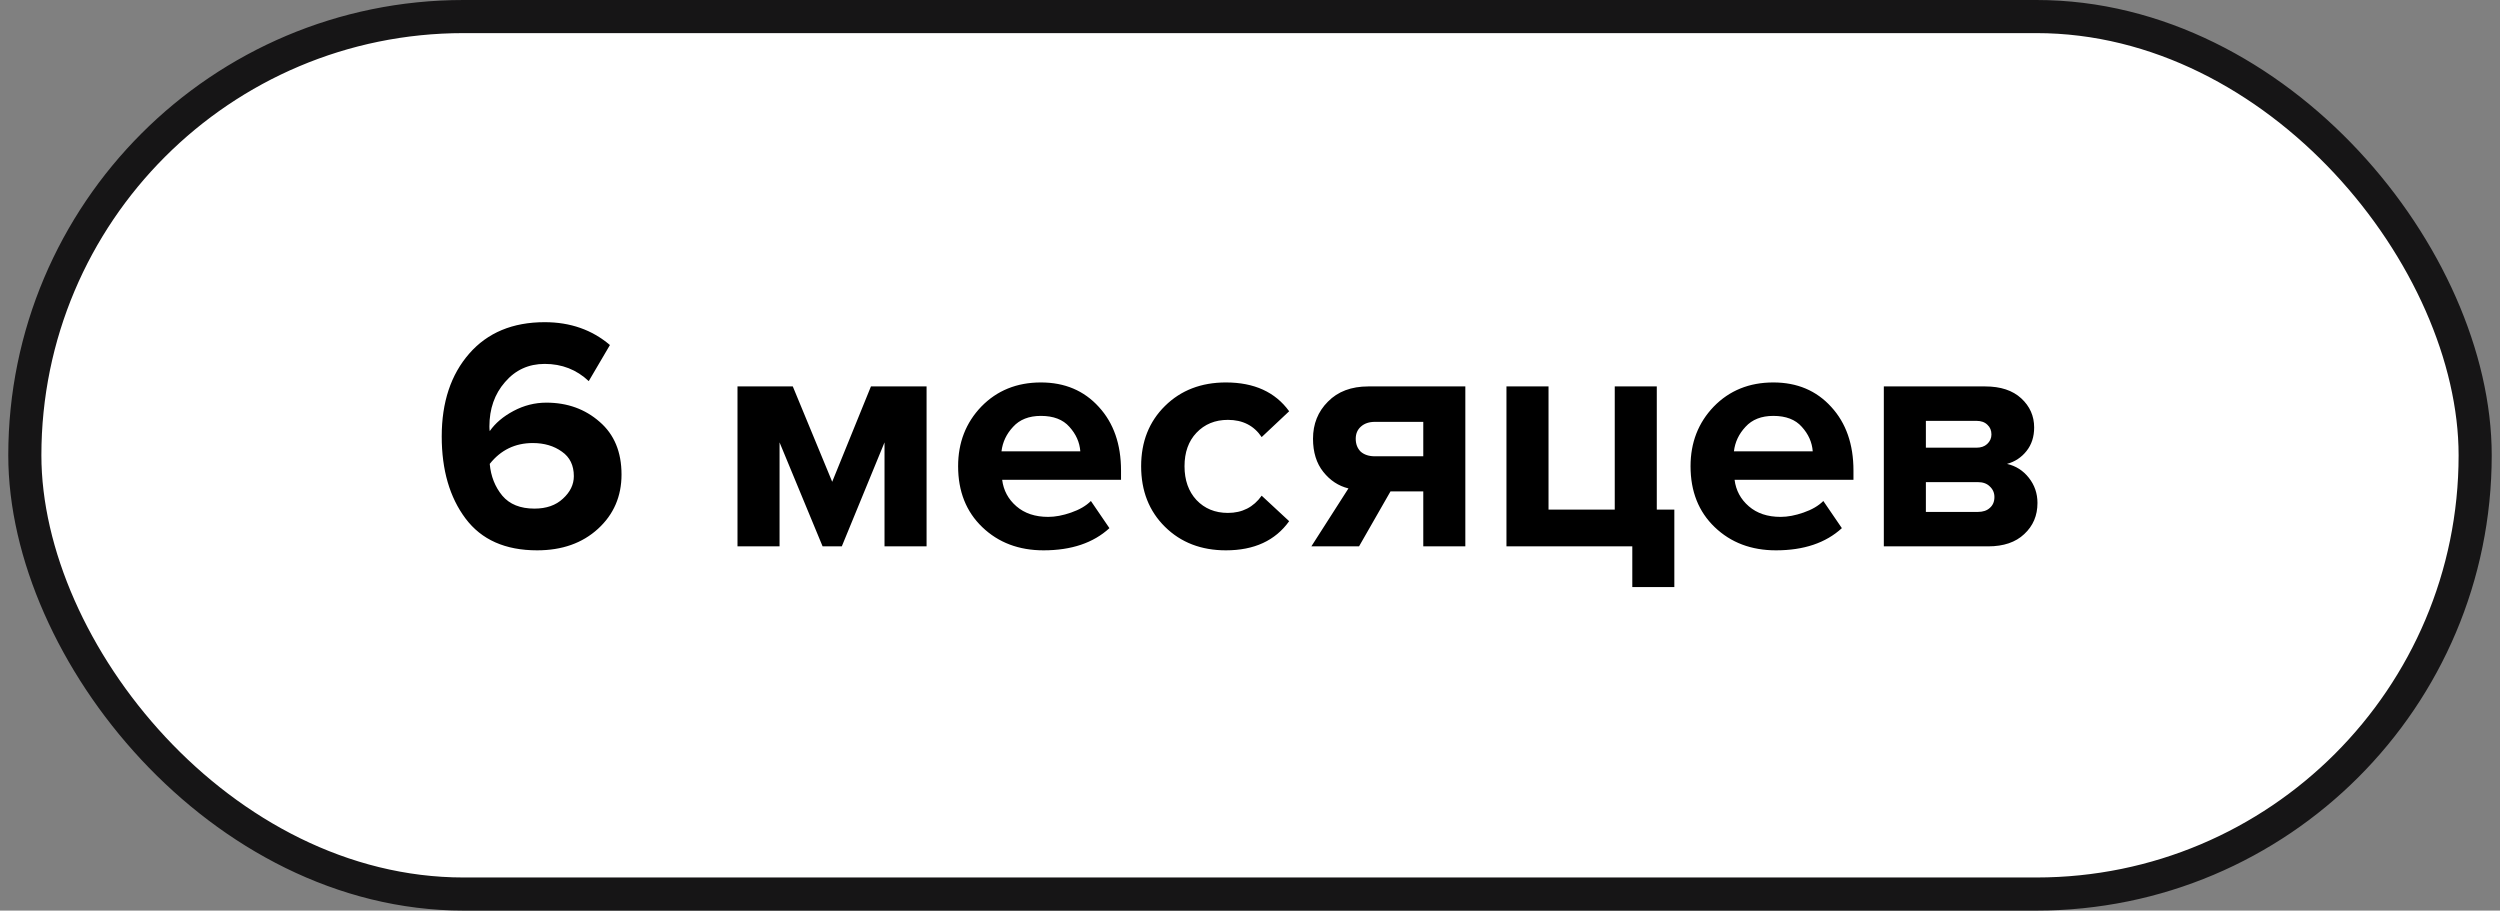
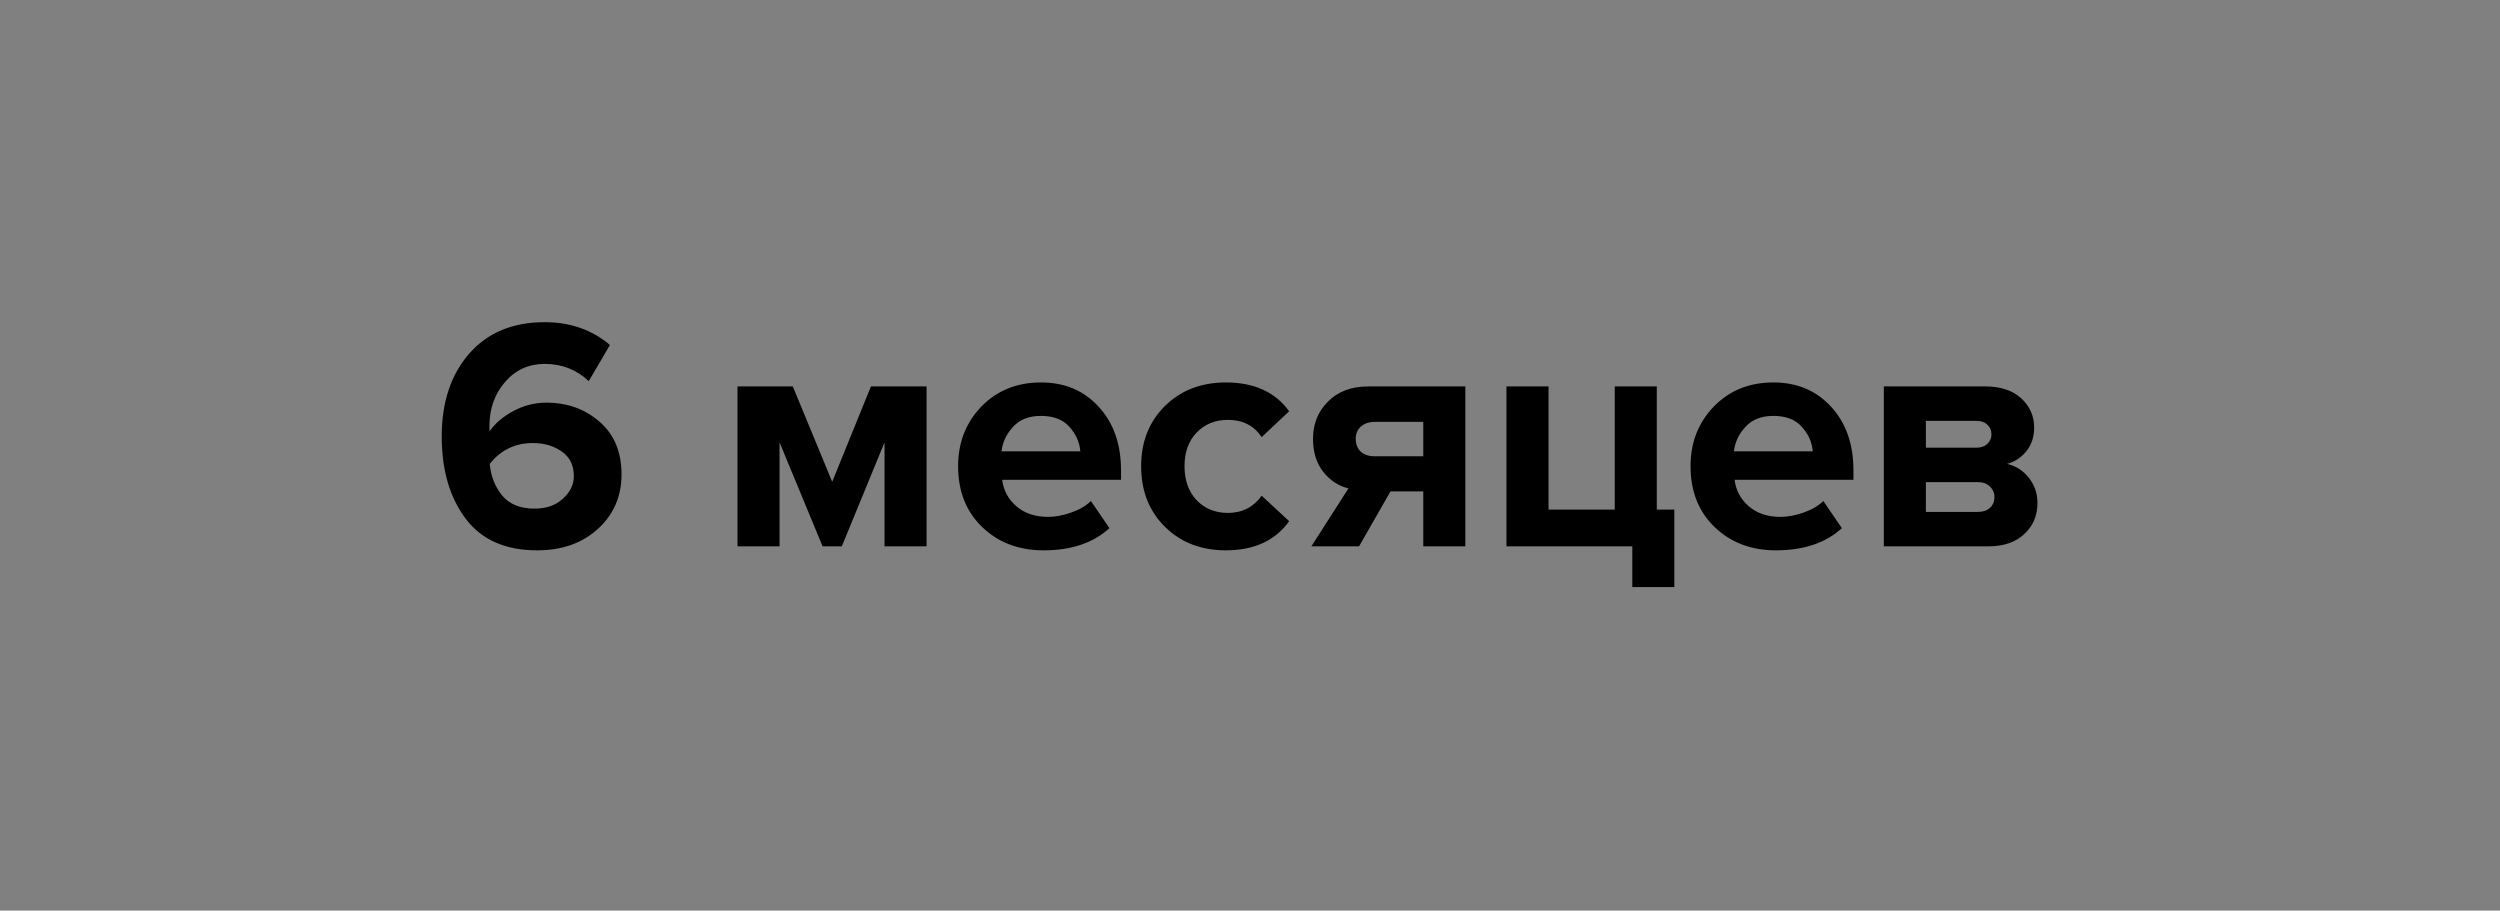
<svg xmlns="http://www.w3.org/2000/svg" width="151" height="55" viewBox="0 0 151 55" fill="none">
  <rect x="0" y="0" width="151" height="55" fill="#808080" stroke="none" />
-   <rect x="1.5" y="1" width="148" height="53" rx="26.5" fill="white" stroke="#161516" stroke-width="2" />
  <path d="M32.44 33.24C30.52 33.24 29.08 32.6 28.12 31.32C27.16 30.04 26.68 28.387 26.68 26.36C26.68 24.293 27.233 22.627 28.34 21.36C29.447 20.093 30.967 19.46 32.9 19.46C34.447 19.46 35.76 19.92 36.84 20.84L35.56 23.02C34.827 22.327 33.94 21.98 32.9 21.98C31.927 21.98 31.127 22.347 30.5 23.08C29.873 23.8 29.56 24.693 29.56 25.76C29.56 25.88 29.567 25.973 29.58 26.04C29.913 25.56 30.393 25.153 31.02 24.82C31.647 24.487 32.307 24.32 33 24.32C34.267 24.32 35.34 24.707 36.22 25.48C37.1 26.24 37.54 27.3 37.54 28.66C37.54 29.98 37.067 31.073 36.12 31.94C35.173 32.807 33.947 33.24 32.44 33.24ZM32.28 30.72C33 30.72 33.573 30.52 34 30.12C34.44 29.72 34.66 29.267 34.66 28.76C34.66 28.107 34.42 27.613 33.94 27.28C33.46 26.933 32.873 26.76 32.18 26.76C31.113 26.76 30.247 27.18 29.58 28.02C29.647 28.767 29.9 29.407 30.34 29.94C30.78 30.46 31.427 30.72 32.28 30.72ZM55.965 33H53.425V26.72L50.845 33H49.685L47.085 26.72V33H44.545V23.34H47.885L50.265 29.1L52.605 23.34H55.965V33ZM63.031 33.24C61.537 33.24 60.304 32.773 59.331 31.84C58.357 30.907 57.87 29.68 57.87 28.16C57.87 26.733 58.337 25.533 59.27 24.56C60.217 23.587 61.417 23.1 62.87 23.1C64.311 23.1 65.477 23.593 66.371 24.58C67.264 25.553 67.71 26.833 67.71 28.42V28.98H60.531C60.611 29.62 60.897 30.153 61.391 30.58C61.884 31.007 62.524 31.22 63.31 31.22C63.737 31.22 64.197 31.133 64.691 30.96C65.197 30.787 65.597 30.553 65.891 30.26L67.01 31.9C66.037 32.793 64.71 33.24 63.031 33.24ZM65.251 27.26C65.21 26.713 64.99 26.22 64.591 25.78C64.204 25.34 63.63 25.12 62.87 25.12C62.151 25.12 61.59 25.34 61.191 25.78C60.791 26.207 60.557 26.7 60.49 27.26H65.251ZM74.045 33.24C72.552 33.24 71.325 32.767 70.365 31.82C69.405 30.873 68.925 29.653 68.925 28.16C68.925 26.68 69.405 25.467 70.365 24.52C71.325 23.573 72.552 23.1 74.045 23.1C75.752 23.1 77.025 23.68 77.865 24.84L76.205 26.4C75.739 25.707 75.058 25.36 74.165 25.36C73.392 25.36 72.758 25.62 72.265 26.14C71.785 26.647 71.545 27.32 71.545 28.16C71.545 29 71.785 29.68 72.265 30.2C72.758 30.72 73.392 30.98 74.165 30.98C75.032 30.98 75.712 30.633 76.205 29.94L77.865 31.48C77.025 32.653 75.752 33.24 74.045 33.24ZM82.086 33H79.206L81.446 29.5C80.846 29.353 80.339 29.02 79.926 28.5C79.512 27.98 79.306 27.313 79.306 26.5C79.306 25.607 79.606 24.86 80.206 24.26C80.806 23.647 81.619 23.34 82.646 23.34H88.506V33H85.966V29.68H83.986L82.086 33ZM83.046 27.56H85.966V25.48H83.046C82.699 25.48 82.419 25.573 82.206 25.76C81.992 25.947 81.886 26.193 81.886 26.5C81.886 26.82 81.986 27.08 82.186 27.28C82.399 27.467 82.686 27.56 83.046 27.56ZM98.591 35.46V33H90.99V23.34H93.531V30.78H97.531V23.34H100.07V30.78H101.13V35.46H98.591ZM107.269 33.24C105.775 33.24 104.542 32.773 103.569 31.84C102.595 30.907 102.109 29.68 102.109 28.16C102.109 26.733 102.575 25.533 103.509 24.56C104.455 23.587 105.655 23.1 107.109 23.1C108.549 23.1 109.715 23.593 110.609 24.58C111.502 25.553 111.949 26.833 111.949 28.42V28.98H104.769C104.849 29.62 105.135 30.153 105.629 30.58C106.122 31.007 106.762 31.22 107.549 31.22C107.975 31.22 108.435 31.133 108.929 30.96C109.435 30.787 109.835 30.553 110.129 30.26L111.249 31.9C110.275 32.793 108.949 33.24 107.269 33.24ZM109.489 27.26C109.449 26.713 109.229 26.22 108.829 25.78C108.442 25.34 107.869 25.12 107.109 25.12C106.389 25.12 105.829 25.34 105.429 25.78C105.029 26.207 104.795 26.7 104.729 27.26H109.489ZM120.083 33H113.783V23.34H119.903C120.837 23.34 121.563 23.58 122.083 24.06C122.603 24.54 122.863 25.127 122.863 25.82C122.863 26.38 122.71 26.853 122.403 27.24C122.097 27.627 121.703 27.887 121.223 28.02C121.757 28.14 122.197 28.42 122.543 28.86C122.89 29.3 123.063 29.807 123.063 30.38C123.063 31.14 122.797 31.767 122.263 32.26C121.743 32.753 121.017 33 120.083 33ZM119.463 30.92C119.77 30.92 120.01 30.84 120.183 30.68C120.37 30.52 120.463 30.3 120.463 30.02C120.463 29.767 120.37 29.553 120.183 29.38C120.01 29.207 119.77 29.12 119.463 29.12H116.323V30.92H119.463ZM119.383 27.04C119.65 27.04 119.863 26.967 120.023 26.82C120.197 26.66 120.283 26.467 120.283 26.24C120.283 26 120.203 25.807 120.043 25.66C119.883 25.5 119.663 25.42 119.383 25.42H116.323V27.04H119.383Z" fill="black" />
</svg>